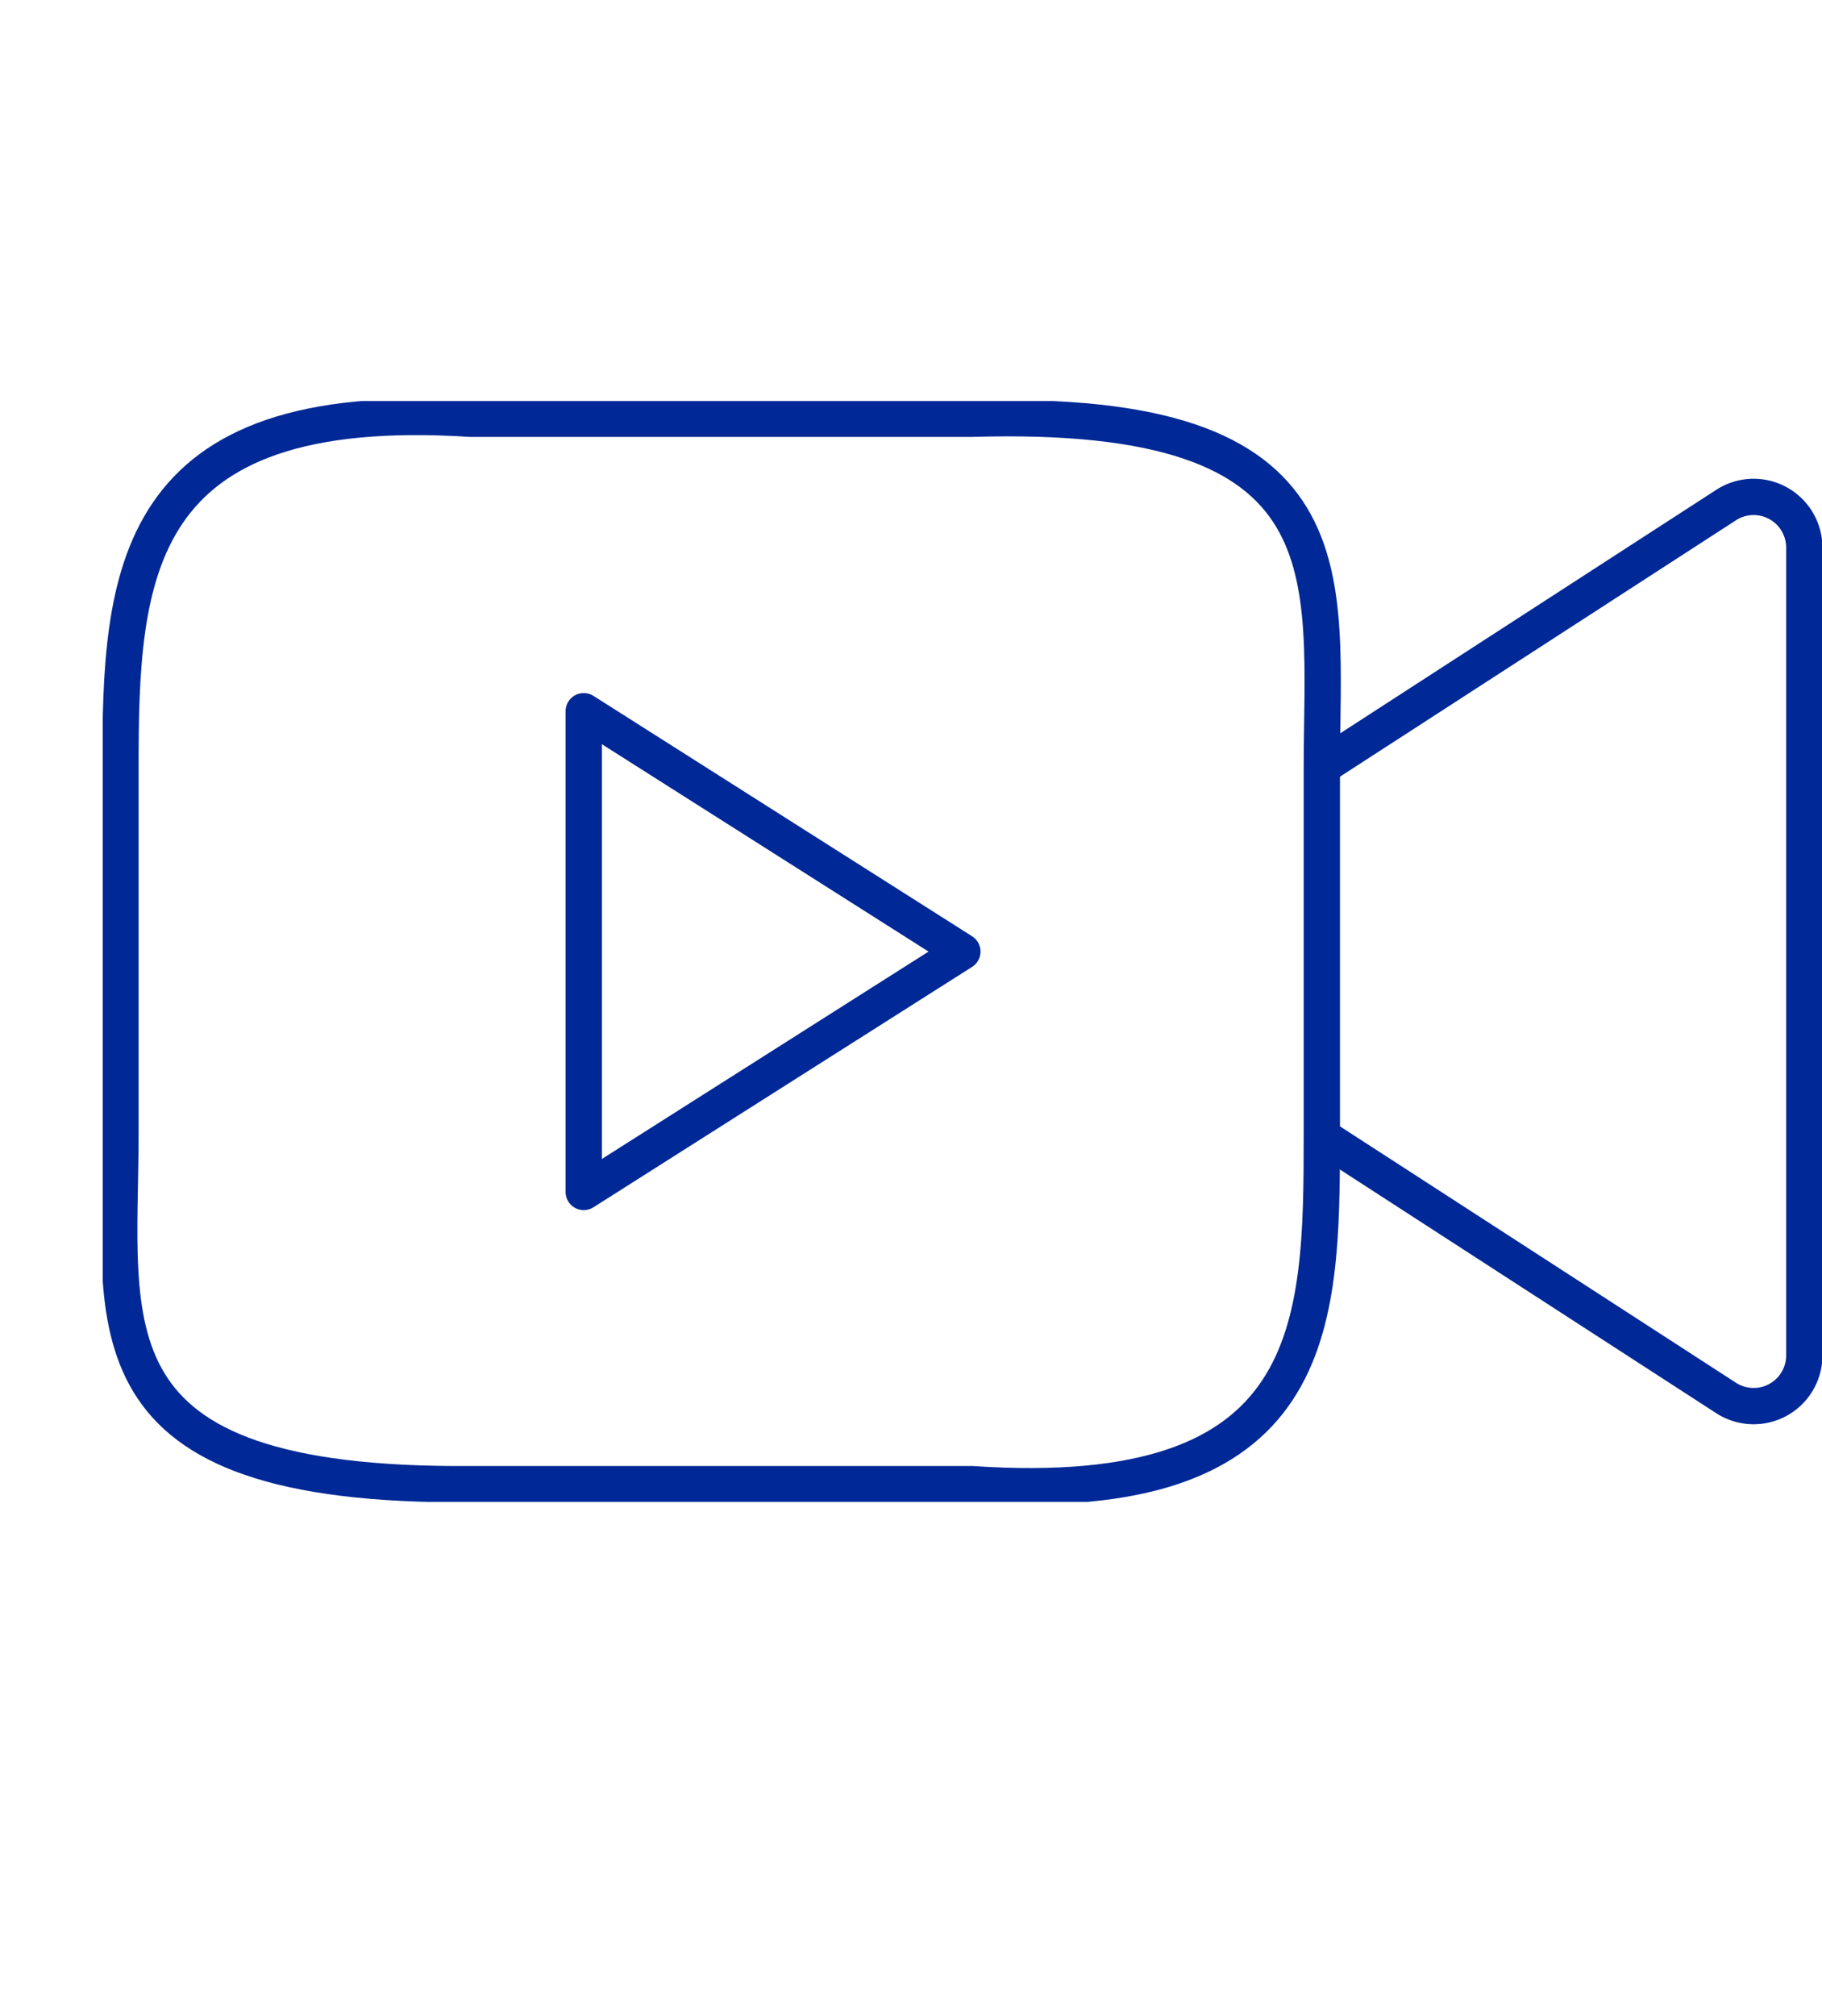
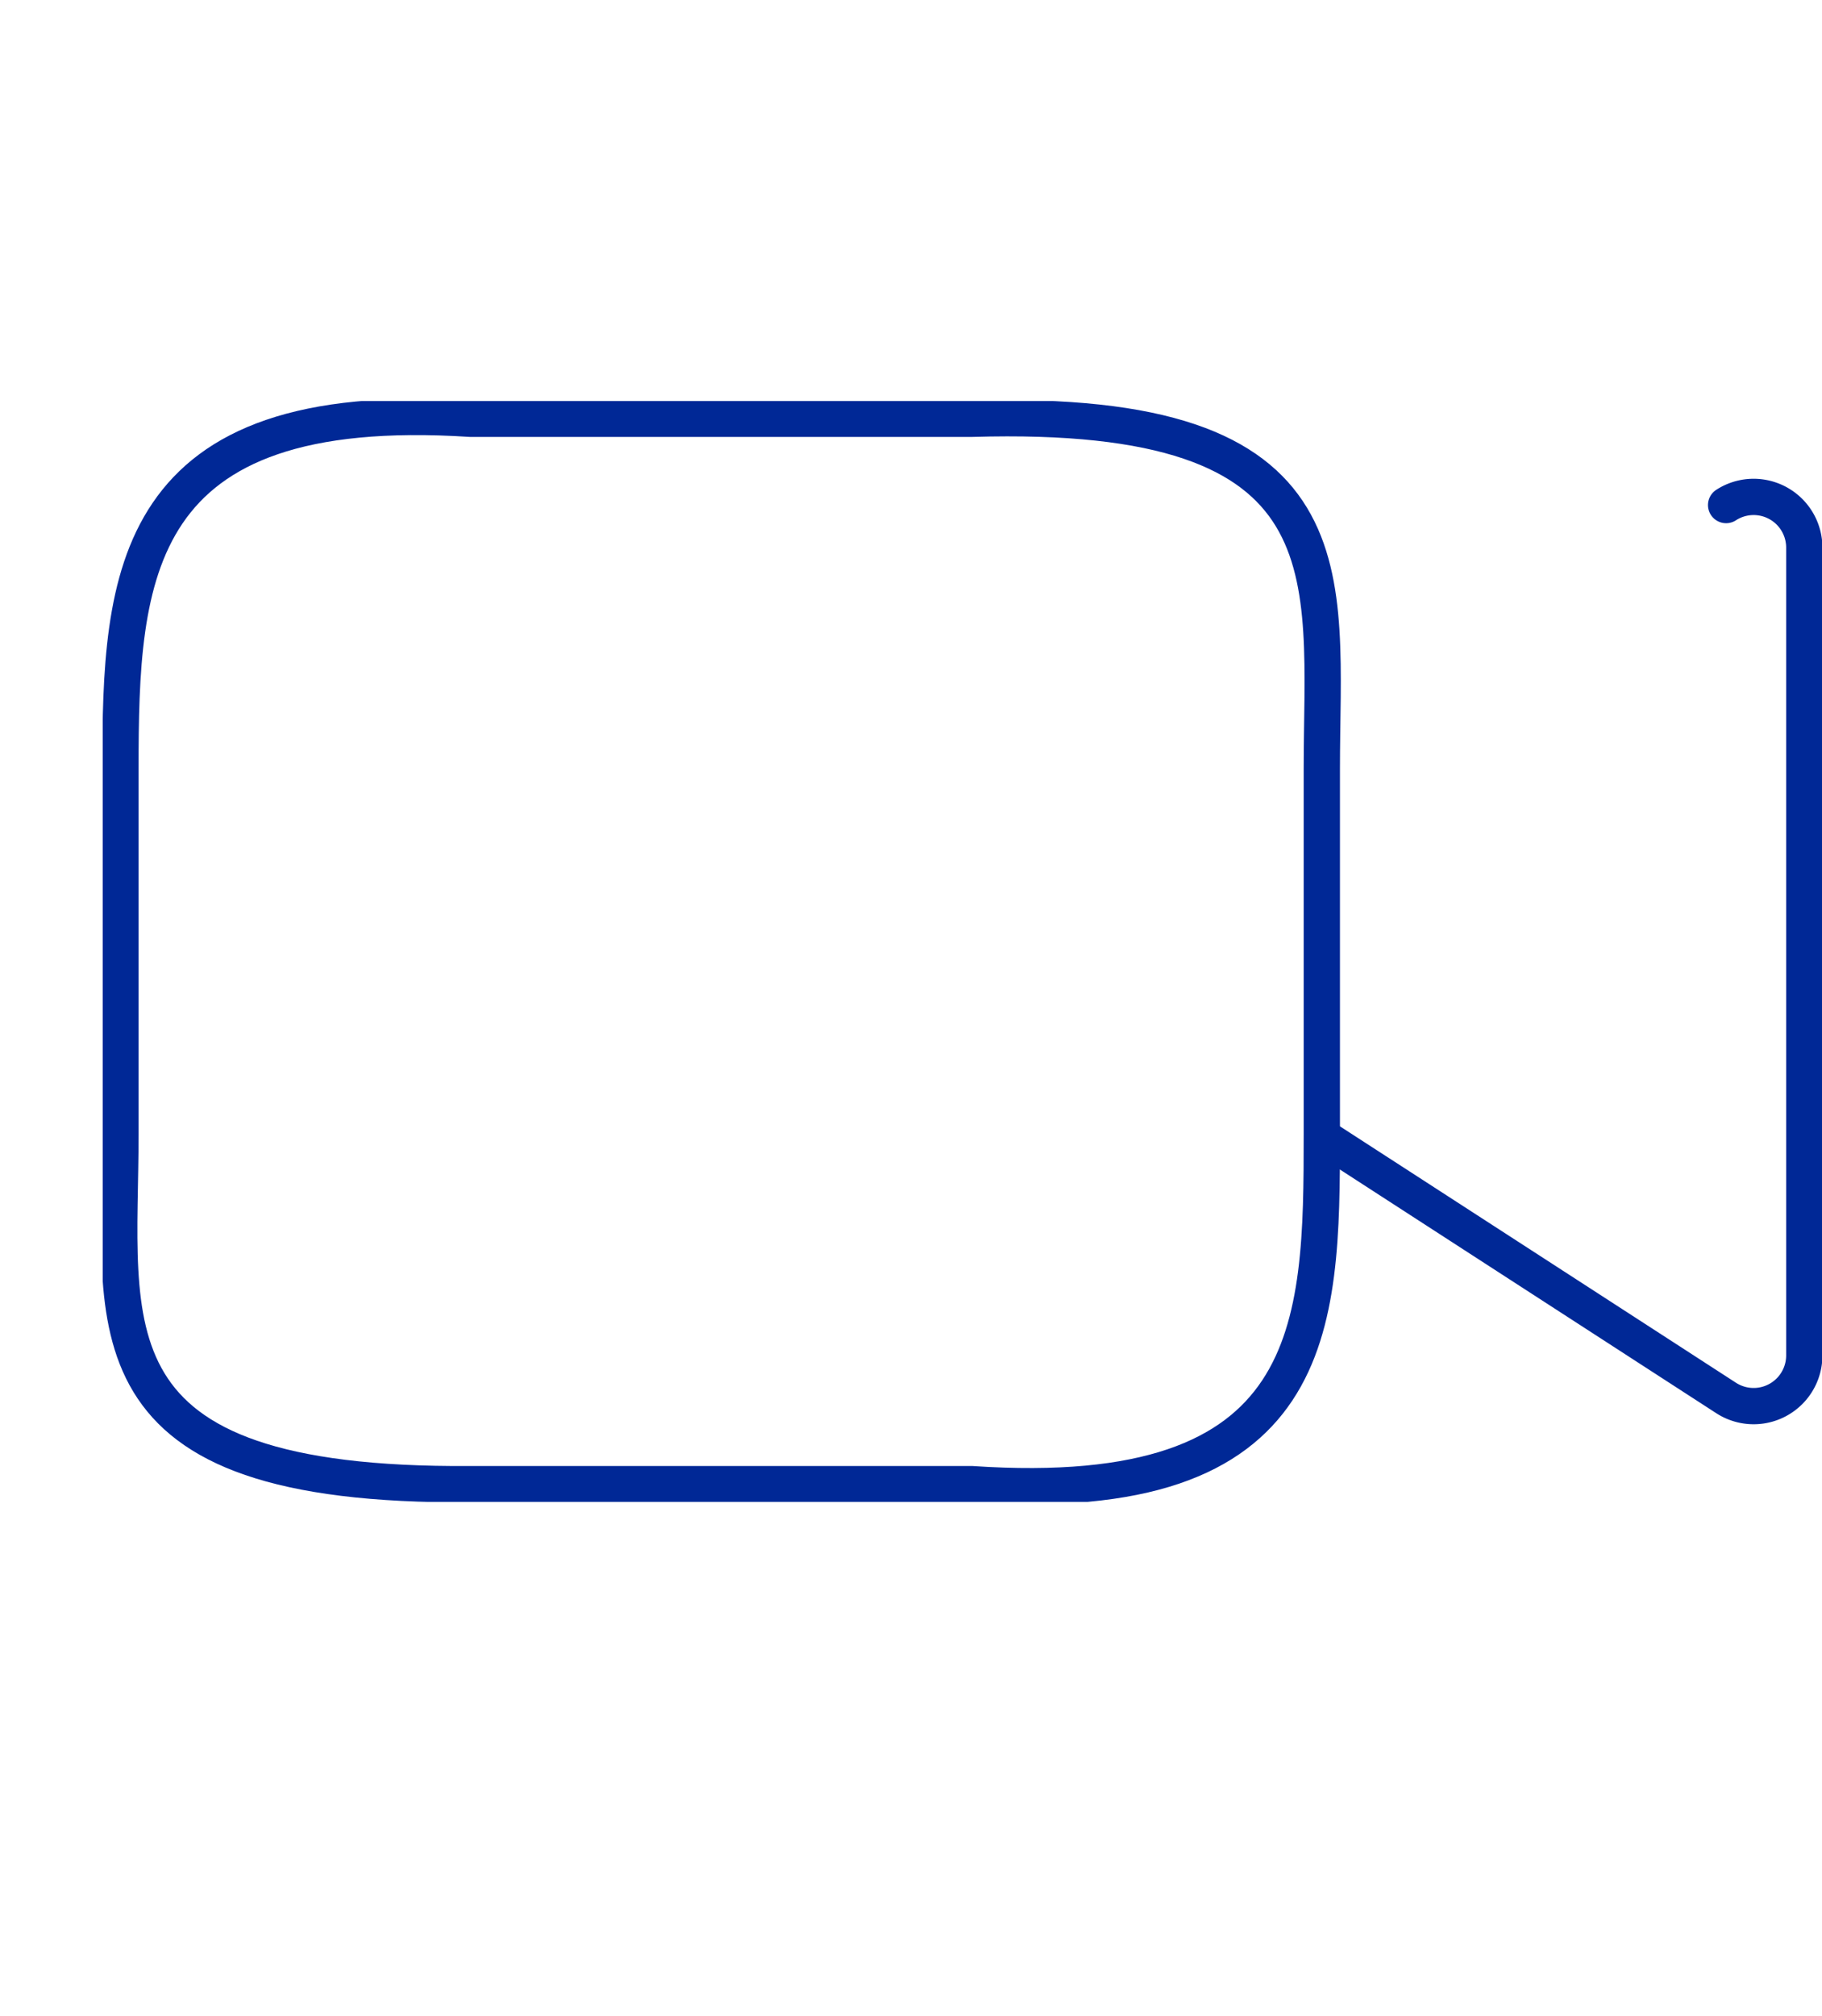
<svg xmlns="http://www.w3.org/2000/svg" width="90.43" height="100" viewBox="0 0 90.43 100">
  <defs>
    <style>.a,.c,.d,.e{fill:none;}.a,.c,.d{stroke:#002896;stroke-width:1.8px;}.b{clip-path:url(#a);}.c,.d{stroke-linecap:round;}.d{stroke-linejoin:round;}</style>
    <clipPath id="a">
      <rect class="a" width="85.332" height="54.613" />
    </clipPath>
  </defs>
  <g transform="translate(-993 -6006)">
    <g transform="translate(998.099 6025.897)">
      <g class="b">
        <path class="c" d="M17.344-.041H42.232C61.364-.613,59.6,7.736,59.6,17.33V35.442c0,9.594-.1,18.528-17.371,17.371H17.344C-2.038,52.953-.027,45.036-.027,35.442V17.33C-.027,7.736.426-1.129,17.344-.041Z" transform="translate(0.906 0.92)" />
-         <path class="d" d="M138.568,42.809l19.622,12.7a2.514,2.514,0,0,0,3.88-2.111V13.321a2.514,2.514,0,0,0-3.88-2.111l-19.622,12.7" transform="translate(-77.618 -6.051)" />
-         <path class="d" d="M48.254,27.14V50.992L67.047,39.066Z" transform="translate(-24.381 -11.754)" />
+         <path class="d" d="M138.568,42.809l19.622,12.7a2.514,2.514,0,0,0,3.88-2.111V13.321a2.514,2.514,0,0,0-3.88-2.111" transform="translate(-77.618 -6.051)" />
      </g>
    </g>
-     <rect class="e" width="90" height="100" transform="translate(993 6006)" />
  </g>
</svg>